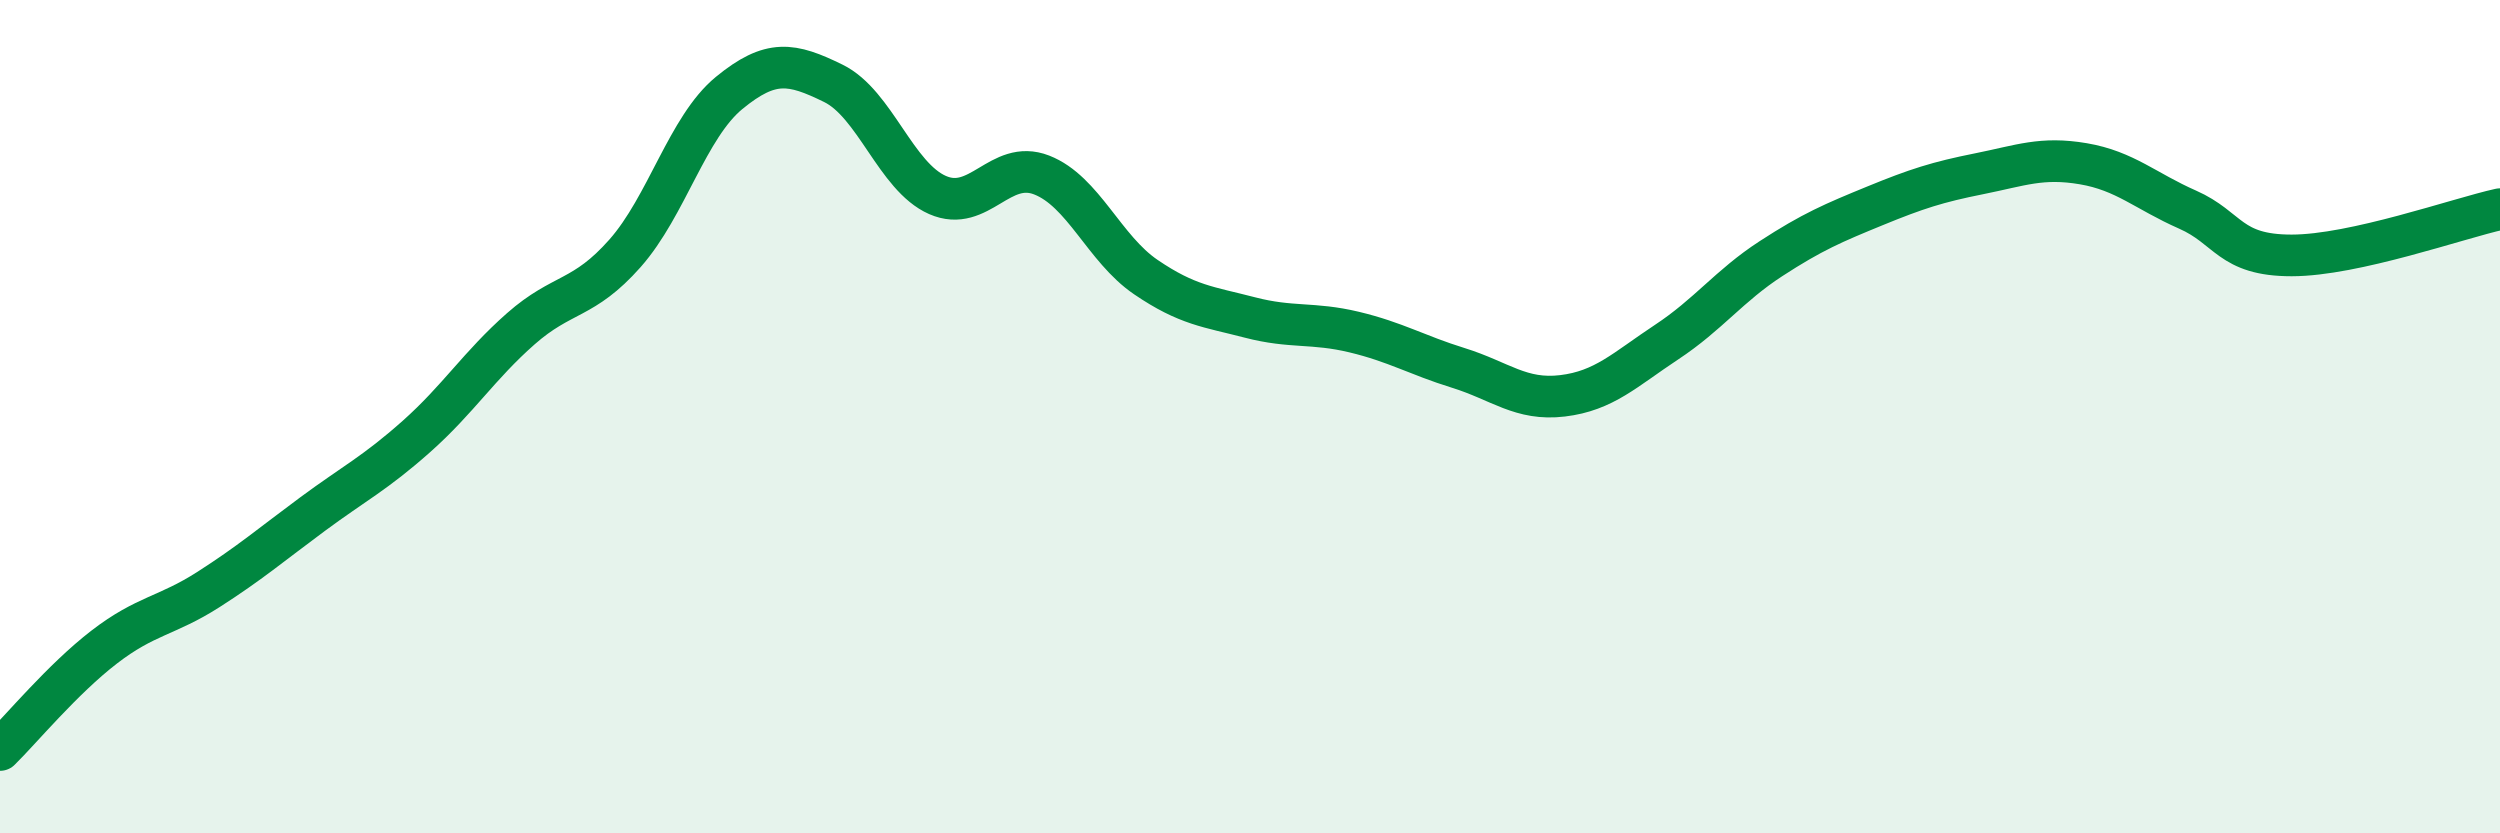
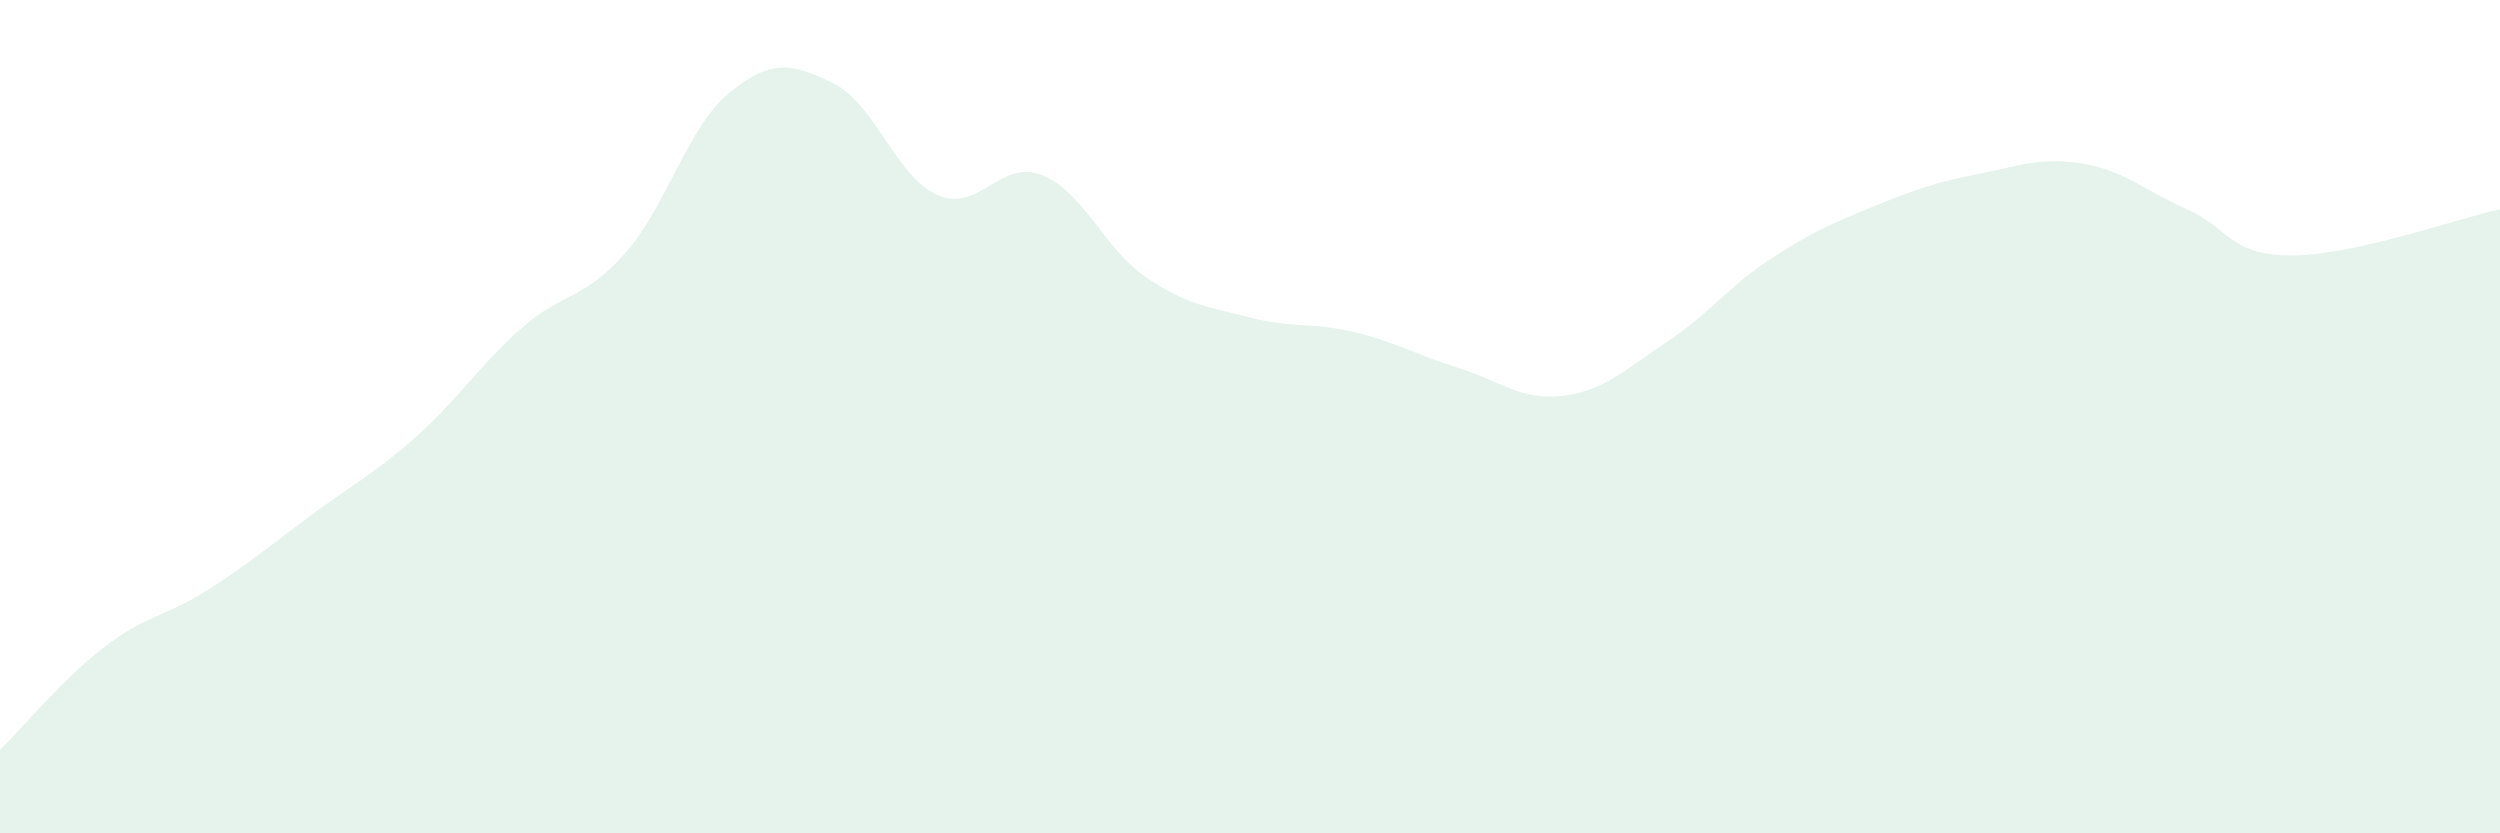
<svg xmlns="http://www.w3.org/2000/svg" width="60" height="20" viewBox="0 0 60 20">
  <path d="M 0,18 C 0.5,17.51 1.5,16.3 2.5,15.53 C 3.5,14.76 4,14.79 5,14.15 C 6,13.51 6.5,13.08 7.5,12.34 C 8.5,11.6 9,11.36 10,10.47 C 11,9.58 11.5,8.77 12.5,7.89 C 13.5,7.01 14,7.21 15,6.08 C 16,4.95 16.5,3.05 17.5,2.23 C 18.5,1.41 19,1.51 20,2 C 21,2.49 21.5,4.24 22.5,4.68 C 23.5,5.12 24,3.81 25,4.2 C 26,4.59 26.5,5.97 27.5,6.65 C 28.5,7.33 29,7.36 30,7.62 C 31,7.88 31.5,7.73 32.5,7.97 C 33.5,8.21 34,8.52 35,8.83 C 36,9.14 36.5,9.62 37.5,9.5 C 38.5,9.38 39,8.87 40,8.21 C 41,7.55 41.5,6.86 42.5,6.21 C 43.5,5.56 44,5.35 45,4.94 C 46,4.53 46.5,4.37 47.5,4.17 C 48.5,3.97 49,3.76 50,3.93 C 51,4.1 51.5,4.59 52.5,5.03 C 53.5,5.47 53.5,6.13 55,6.13 C 56.5,6.13 59,5.24 60,5.02L60 20L0 20Z" fill="#008740" opacity="0.1" stroke-linecap="round" stroke-linejoin="round" />
-   <path d="M 0,18 C 0.5,17.51 1.5,16.3 2.5,15.53 C 3.5,14.76 4,14.79 5,14.15 C 6,13.51 6.5,13.08 7.5,12.34 C 8.5,11.6 9,11.36 10,10.47 C 11,9.58 11.5,8.77 12.5,7.89 C 13.5,7.01 14,7.21 15,6.08 C 16,4.95 16.5,3.05 17.5,2.23 C 18.5,1.41 19,1.51 20,2 C 21,2.49 21.5,4.24 22.5,4.68 C 23.5,5.12 24,3.81 25,4.2 C 26,4.59 26.5,5.97 27.5,6.65 C 28.5,7.33 29,7.36 30,7.62 C 31,7.88 31.5,7.73 32.5,7.97 C 33.5,8.21 34,8.52 35,8.83 C 36,9.14 36.5,9.62 37.5,9.5 C 38.5,9.38 39,8.87 40,8.21 C 41,7.55 41.5,6.86 42.5,6.21 C 43.5,5.56 44,5.35 45,4.94 C 46,4.53 46.5,4.37 47.5,4.17 C 48.5,3.97 49,3.76 50,3.93 C 51,4.1 51.5,4.59 52.5,5.03 C 53.5,5.47 53.5,6.13 55,6.13 C 56.5,6.13 59,5.24 60,5.02" stroke="#008740" stroke-width="1" fill="none" stroke-linecap="round" stroke-linejoin="round" />
</svg>